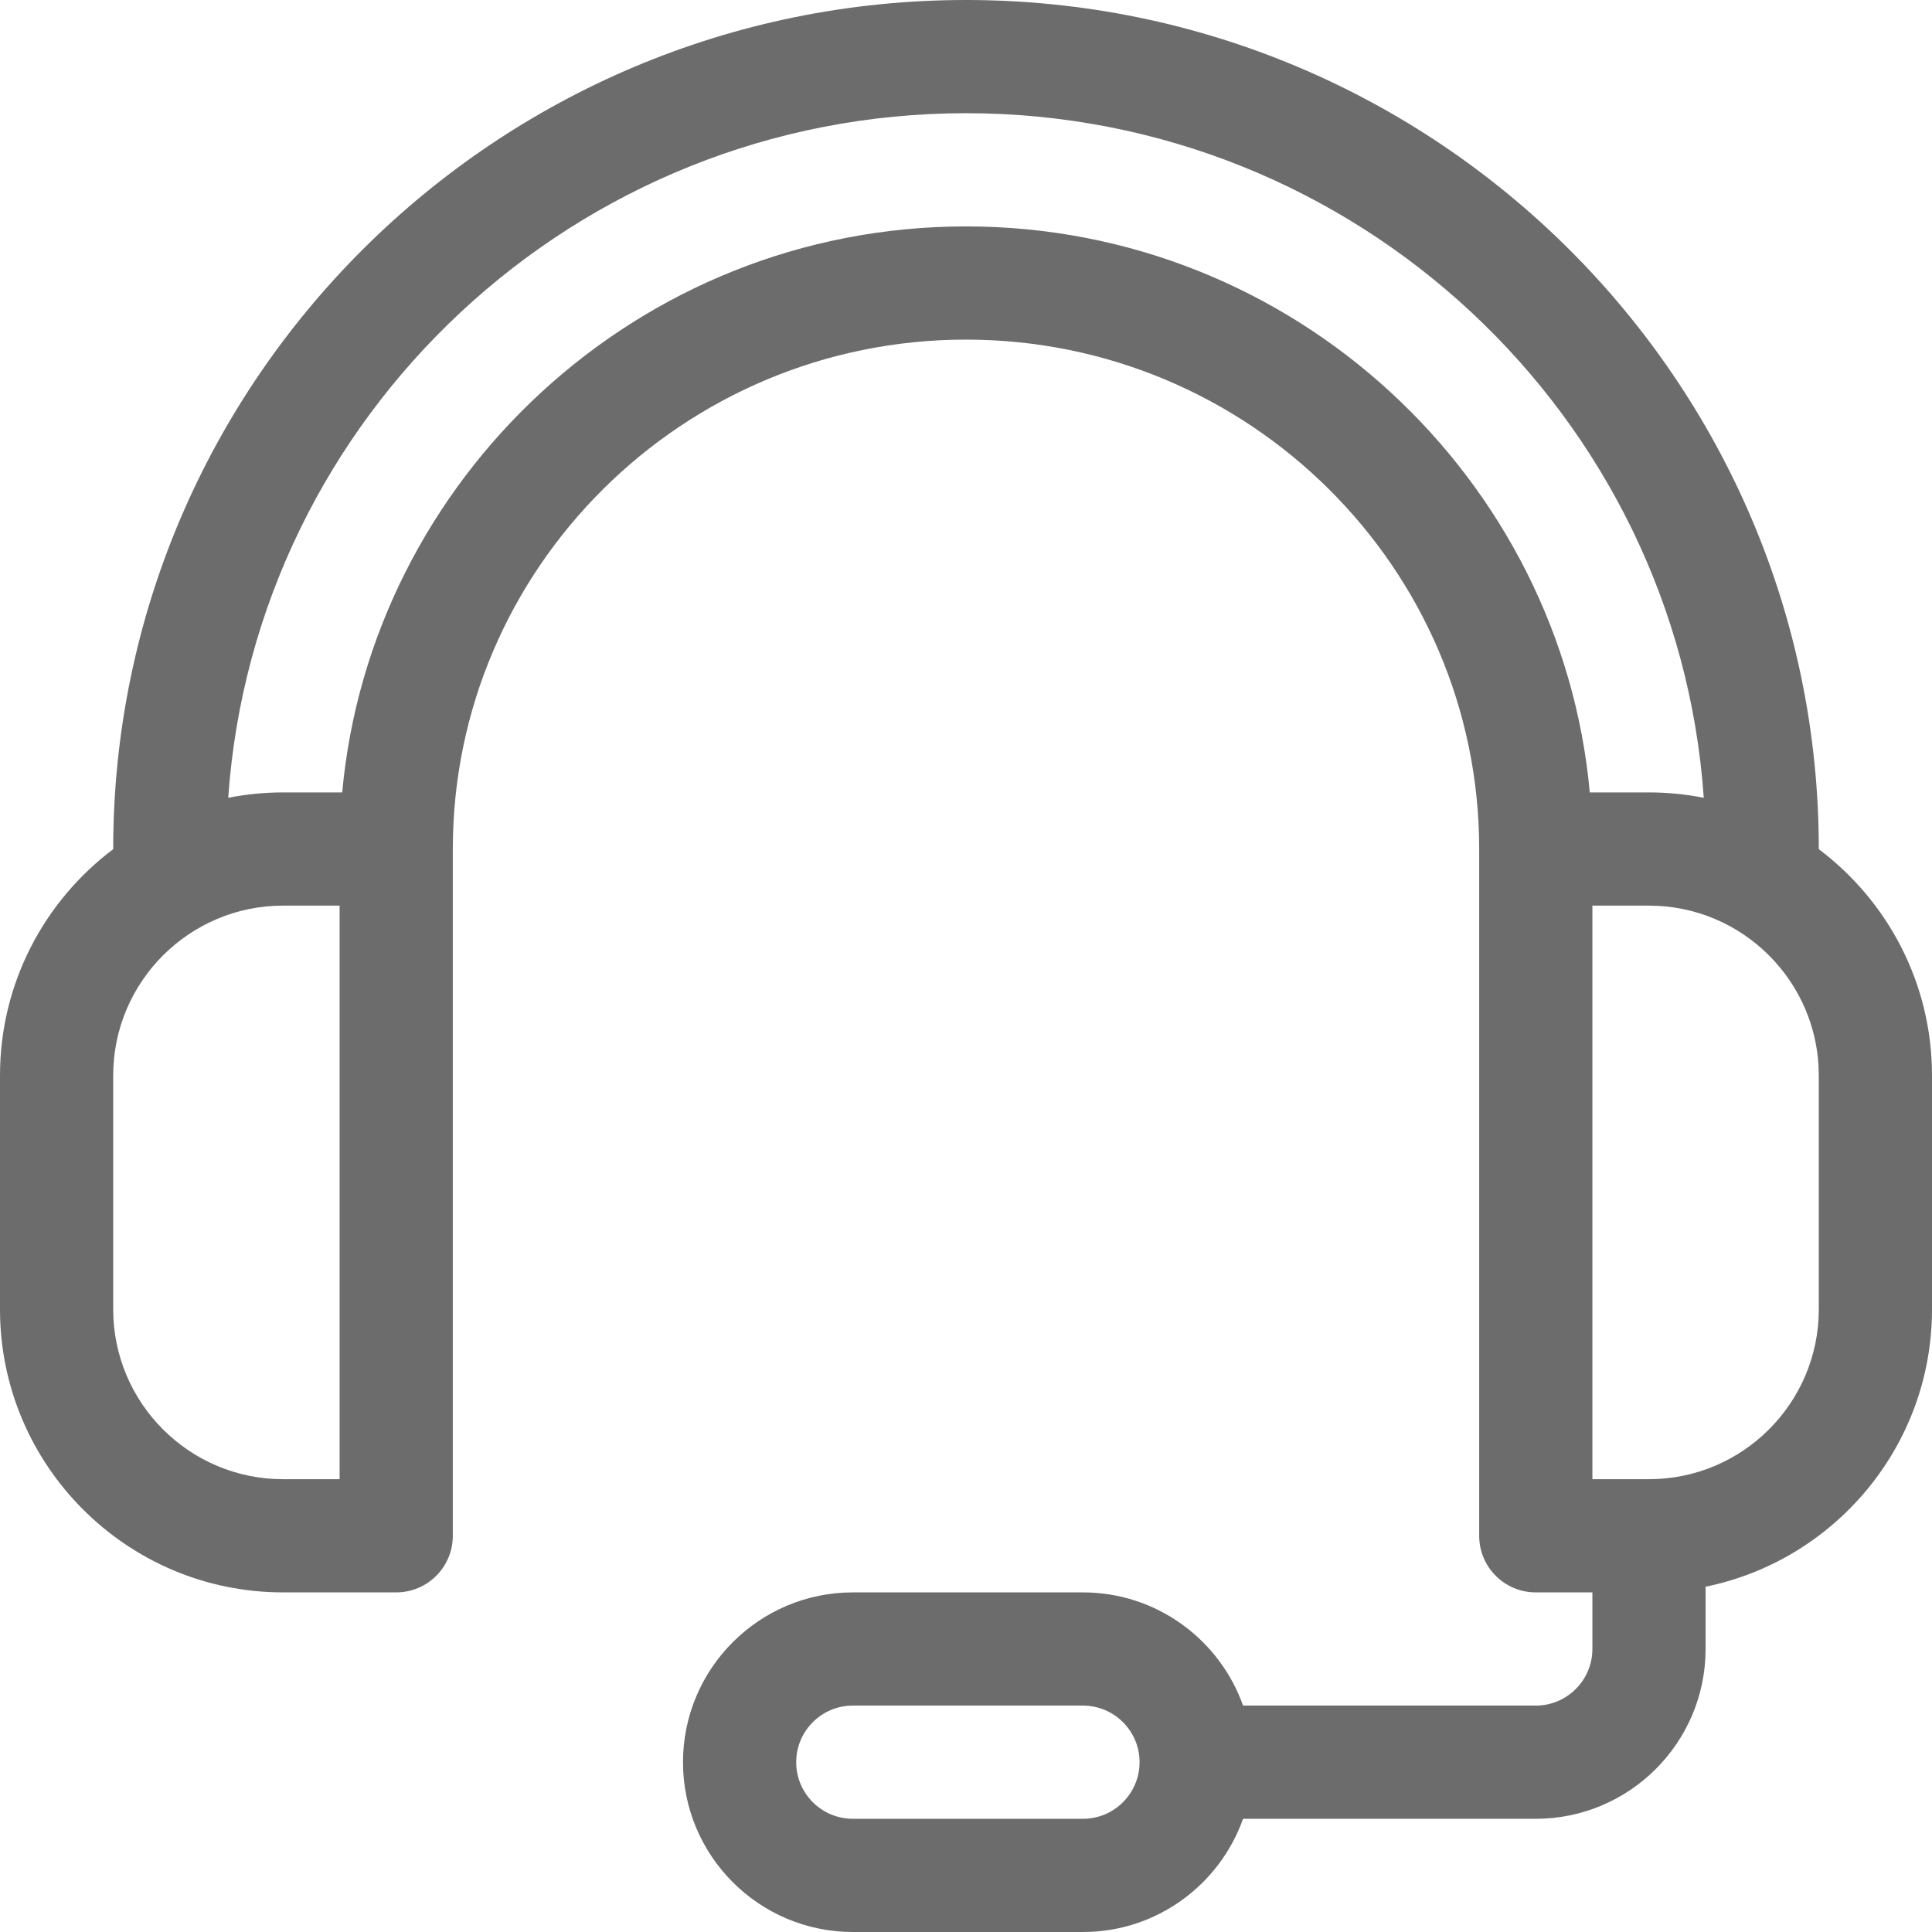
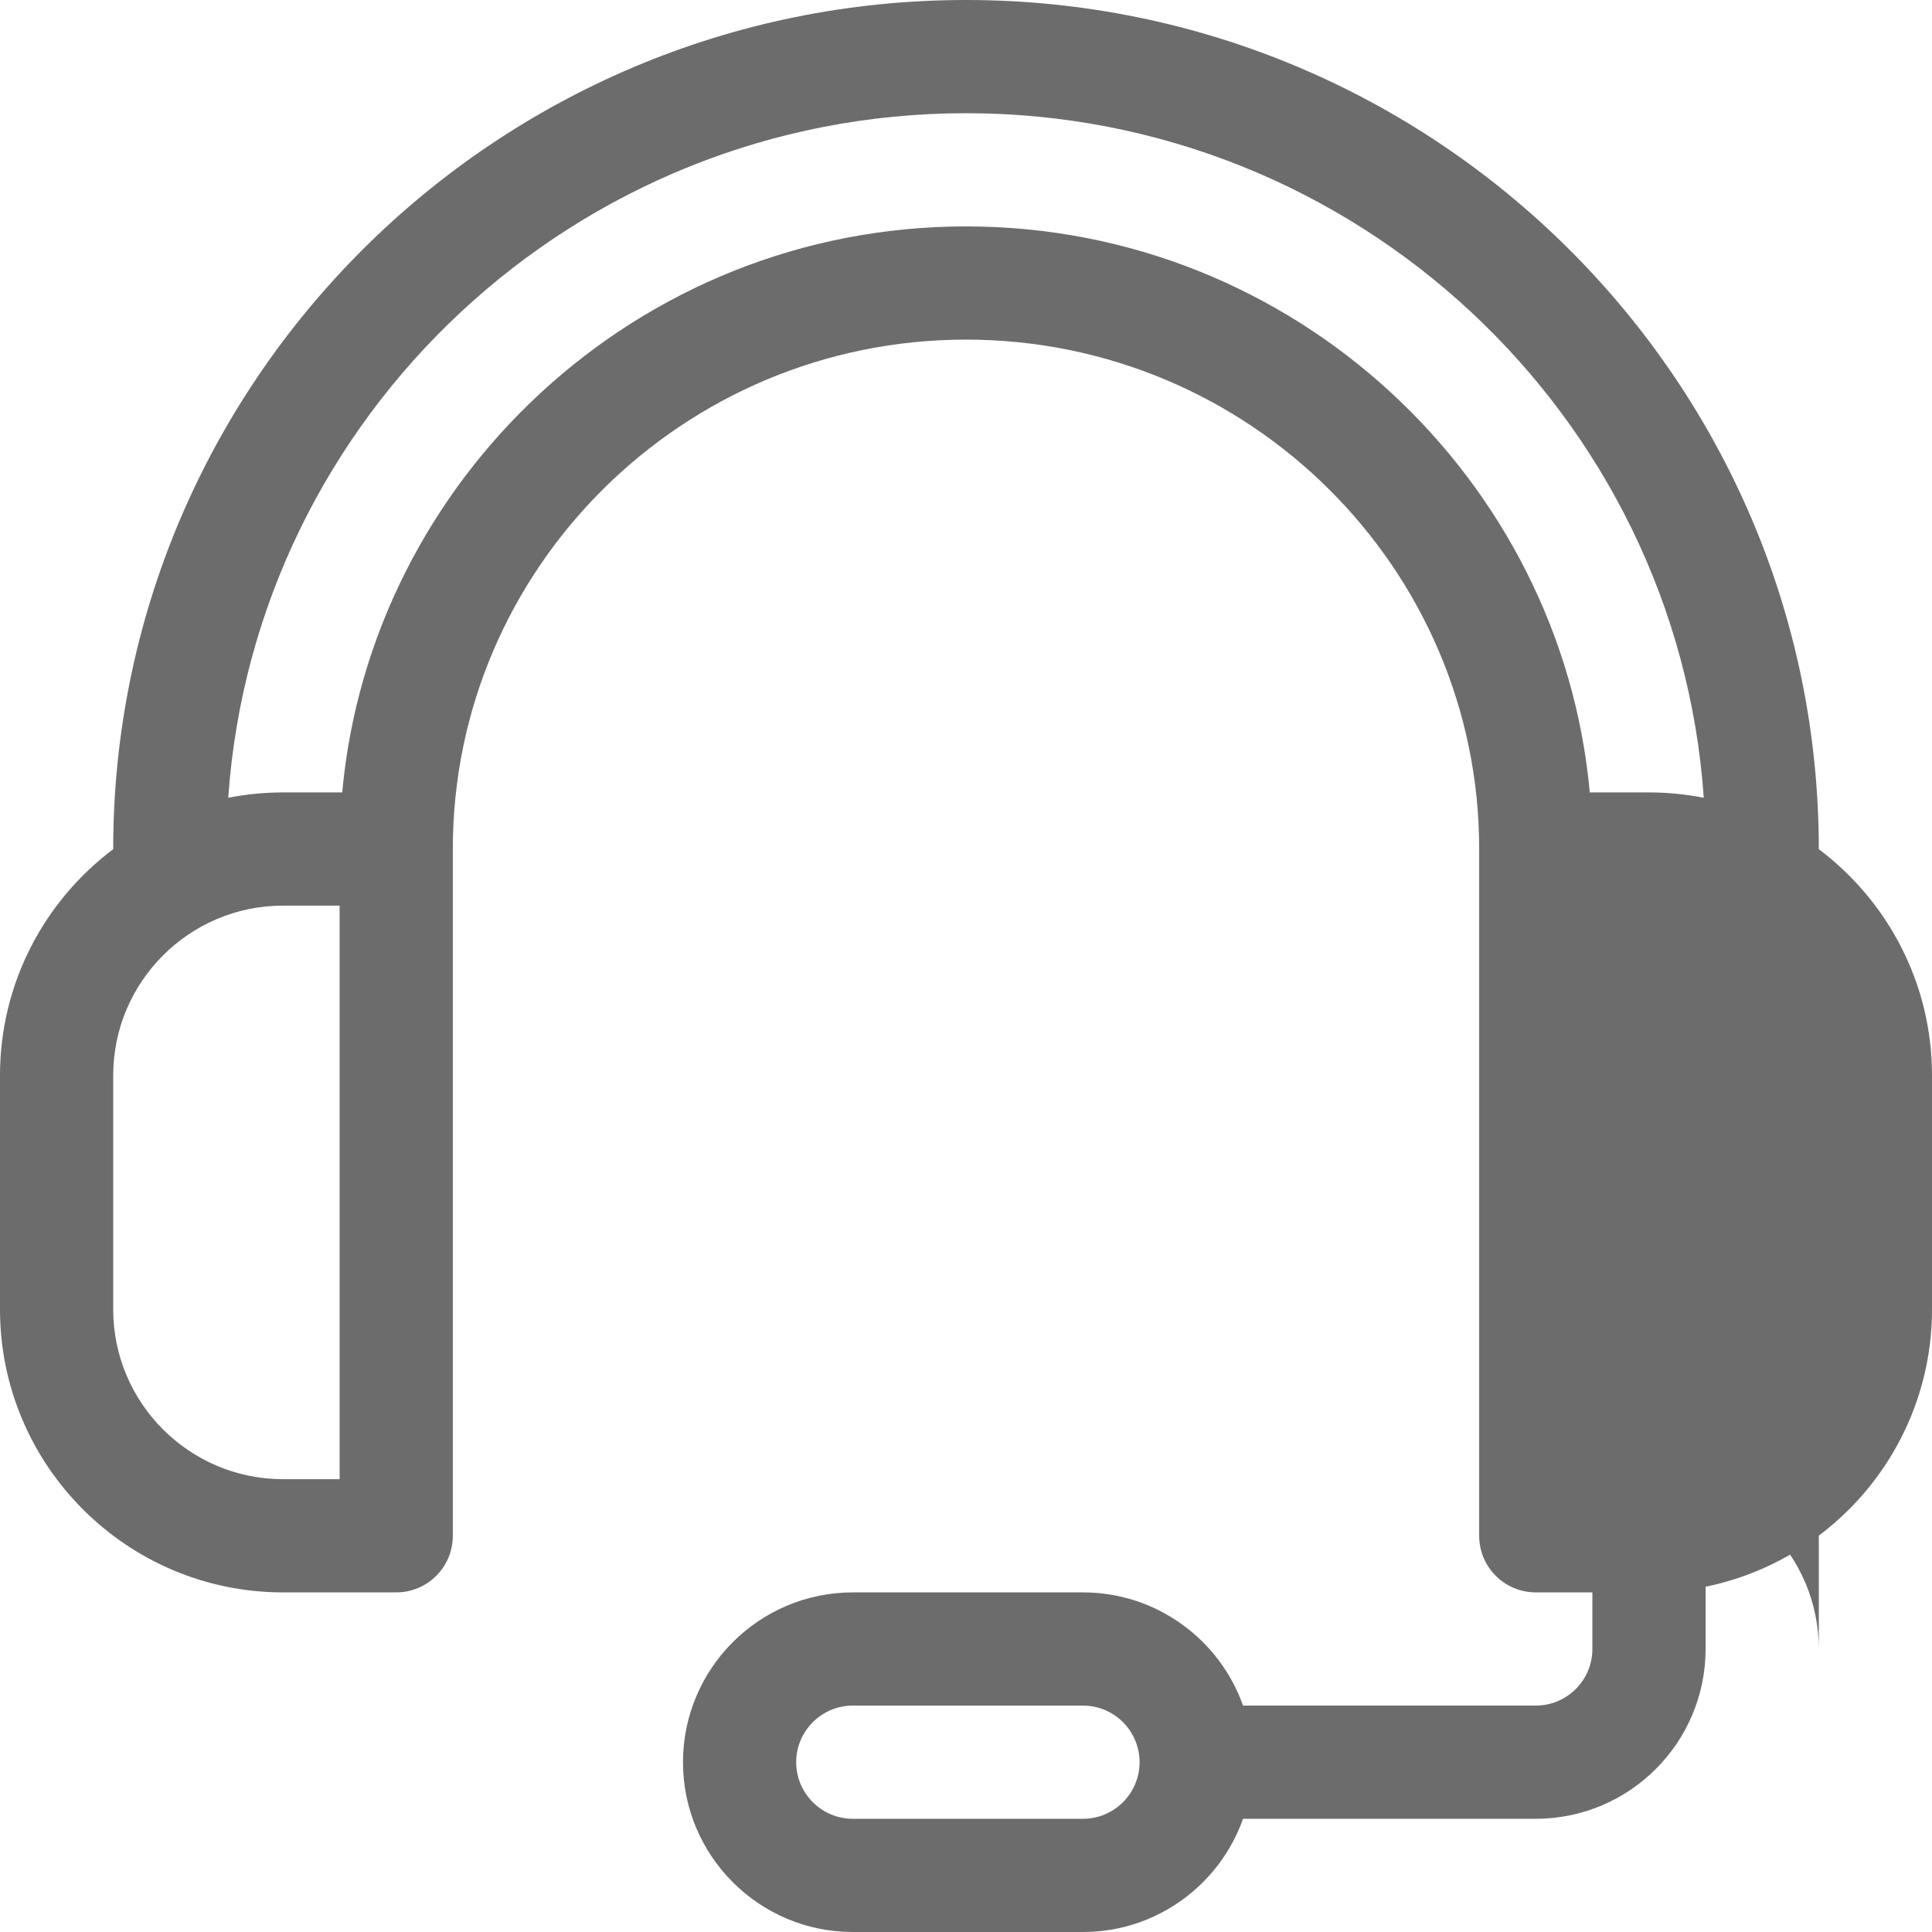
<svg xmlns="http://www.w3.org/2000/svg" fill="rgb(108, 108, 108)" height="512pt" viewBox="0 0 512 512" width="512pt">
-   <path d="m482 225.039v-.039c0-124.066-101.383-225-226-225s-226 100.934-226 225v.039c-18.203 13.699-30 35.477-30 59.961v62c0 41.355 33.645 75 75 75h30c8.285 0 15-6.715 15-15v-182c0-74.438 61.008-135 136-135 74.988 0 136 60.562 136 135v182c0 8.285 6.715 15 15 15h15v15c0 8.27-6.73 15-15 15h-77.578c-6.195-17.457-22.867-30-42.422-30h-61c-24.812 0-45 20.188-45 45s20.188 45 45 45h61c19.555 0 36.227-12.543 42.422-30h77.578c24.812 0 45-20.188 45-45v-16.508c34.191-6.969 60-37.273 60-73.492v-62c0-24.484-11.797-46.262-30-59.961zm-195 256.961h-61c-8.27 0-15-6.73-15-15s6.73-15 15-15h61c8.27 0 15 6.73 15 15s-6.73 15-15 15zm-197-90h-15c-24.812 0-45-20.188-45-45v-62c0-24.812 20.188-45 45-45h15zm166-332c-87.219 0-157.777 67.223-165.309 150h-15.691c-4.969 0-9.816.496-14.516 1.422 7.031-101.211 92.027-181.422 195.516-181.422s188.484 80.211 195.516 181.422c-4.699-.926-9.547-1.422-14.516-1.422h-15.691c-7.535-82.816-78.129-150-165.309-150zm226 287c0 24.812-20.188 45-45 45h-15v-152h15c24.812 0 45 20.188 45 45zm0 0" />
+   <path d="m482 225.039v-.039c0-124.066-101.383-225-226-225s-226 100.934-226 225v.039c-18.203 13.699-30 35.477-30 59.961v62c0 41.355 33.645 75 75 75h30c8.285 0 15-6.715 15-15v-182c0-74.438 61.008-135 136-135 74.988 0 136 60.562 136 135v182c0 8.285 6.715 15 15 15h15v15c0 8.27-6.73 15-15 15h-77.578c-6.195-17.457-22.867-30-42.422-30h-61c-24.812 0-45 20.188-45 45s20.188 45 45 45h61c19.555 0 36.227-12.543 42.422-30h77.578c24.812 0 45-20.188 45-45v-16.508c34.191-6.969 60-37.273 60-73.492v-62c0-24.484-11.797-46.262-30-59.961zm-195 256.961h-61c-8.27 0-15-6.73-15-15s6.73-15 15-15h61c8.27 0 15 6.73 15 15s-6.73 15-15 15zm-197-90h-15c-24.812 0-45-20.188-45-45v-62c0-24.812 20.188-45 45-45h15zm166-332c-87.219 0-157.777 67.223-165.309 150h-15.691c-4.969 0-9.816.496-14.516 1.422 7.031-101.211 92.027-181.422 195.516-181.422s188.484 80.211 195.516 181.422c-4.699-.926-9.547-1.422-14.516-1.422h-15.691c-7.535-82.816-78.129-150-165.309-150zm226 287c0 24.812-20.188 45-45 45h-15h15c24.812 0 45 20.188 45 45zm0 0" />
</svg>